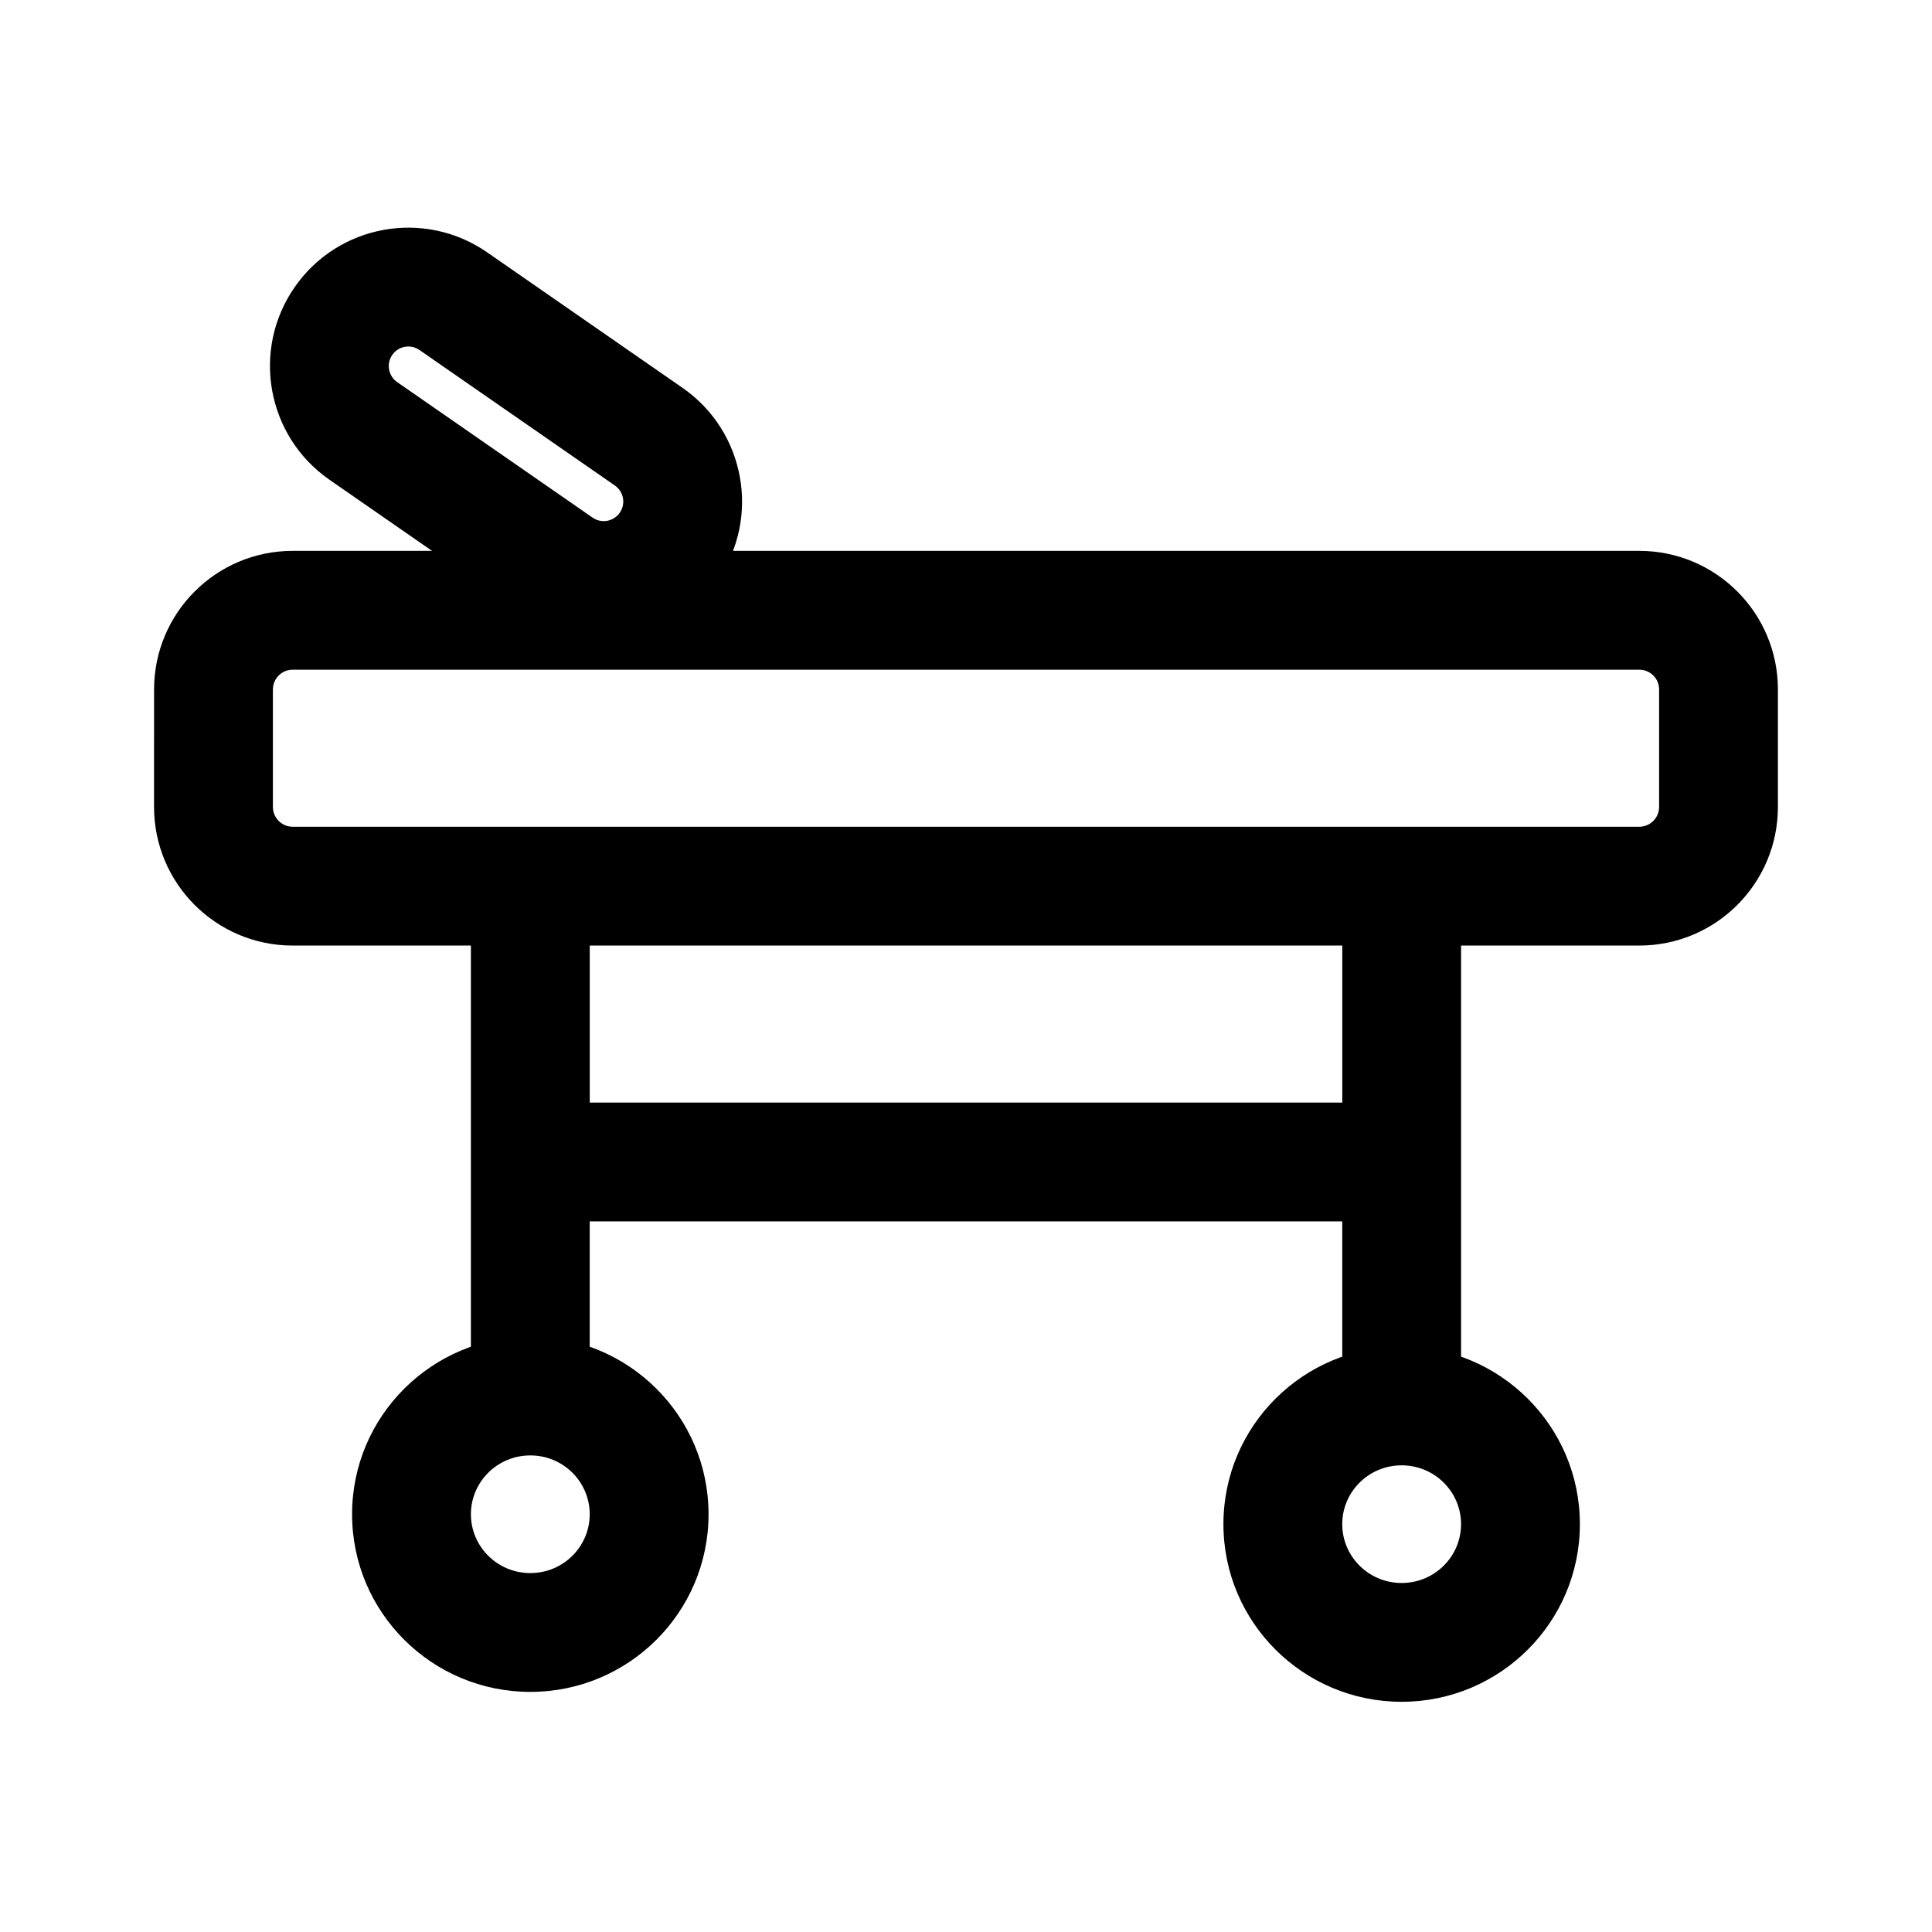
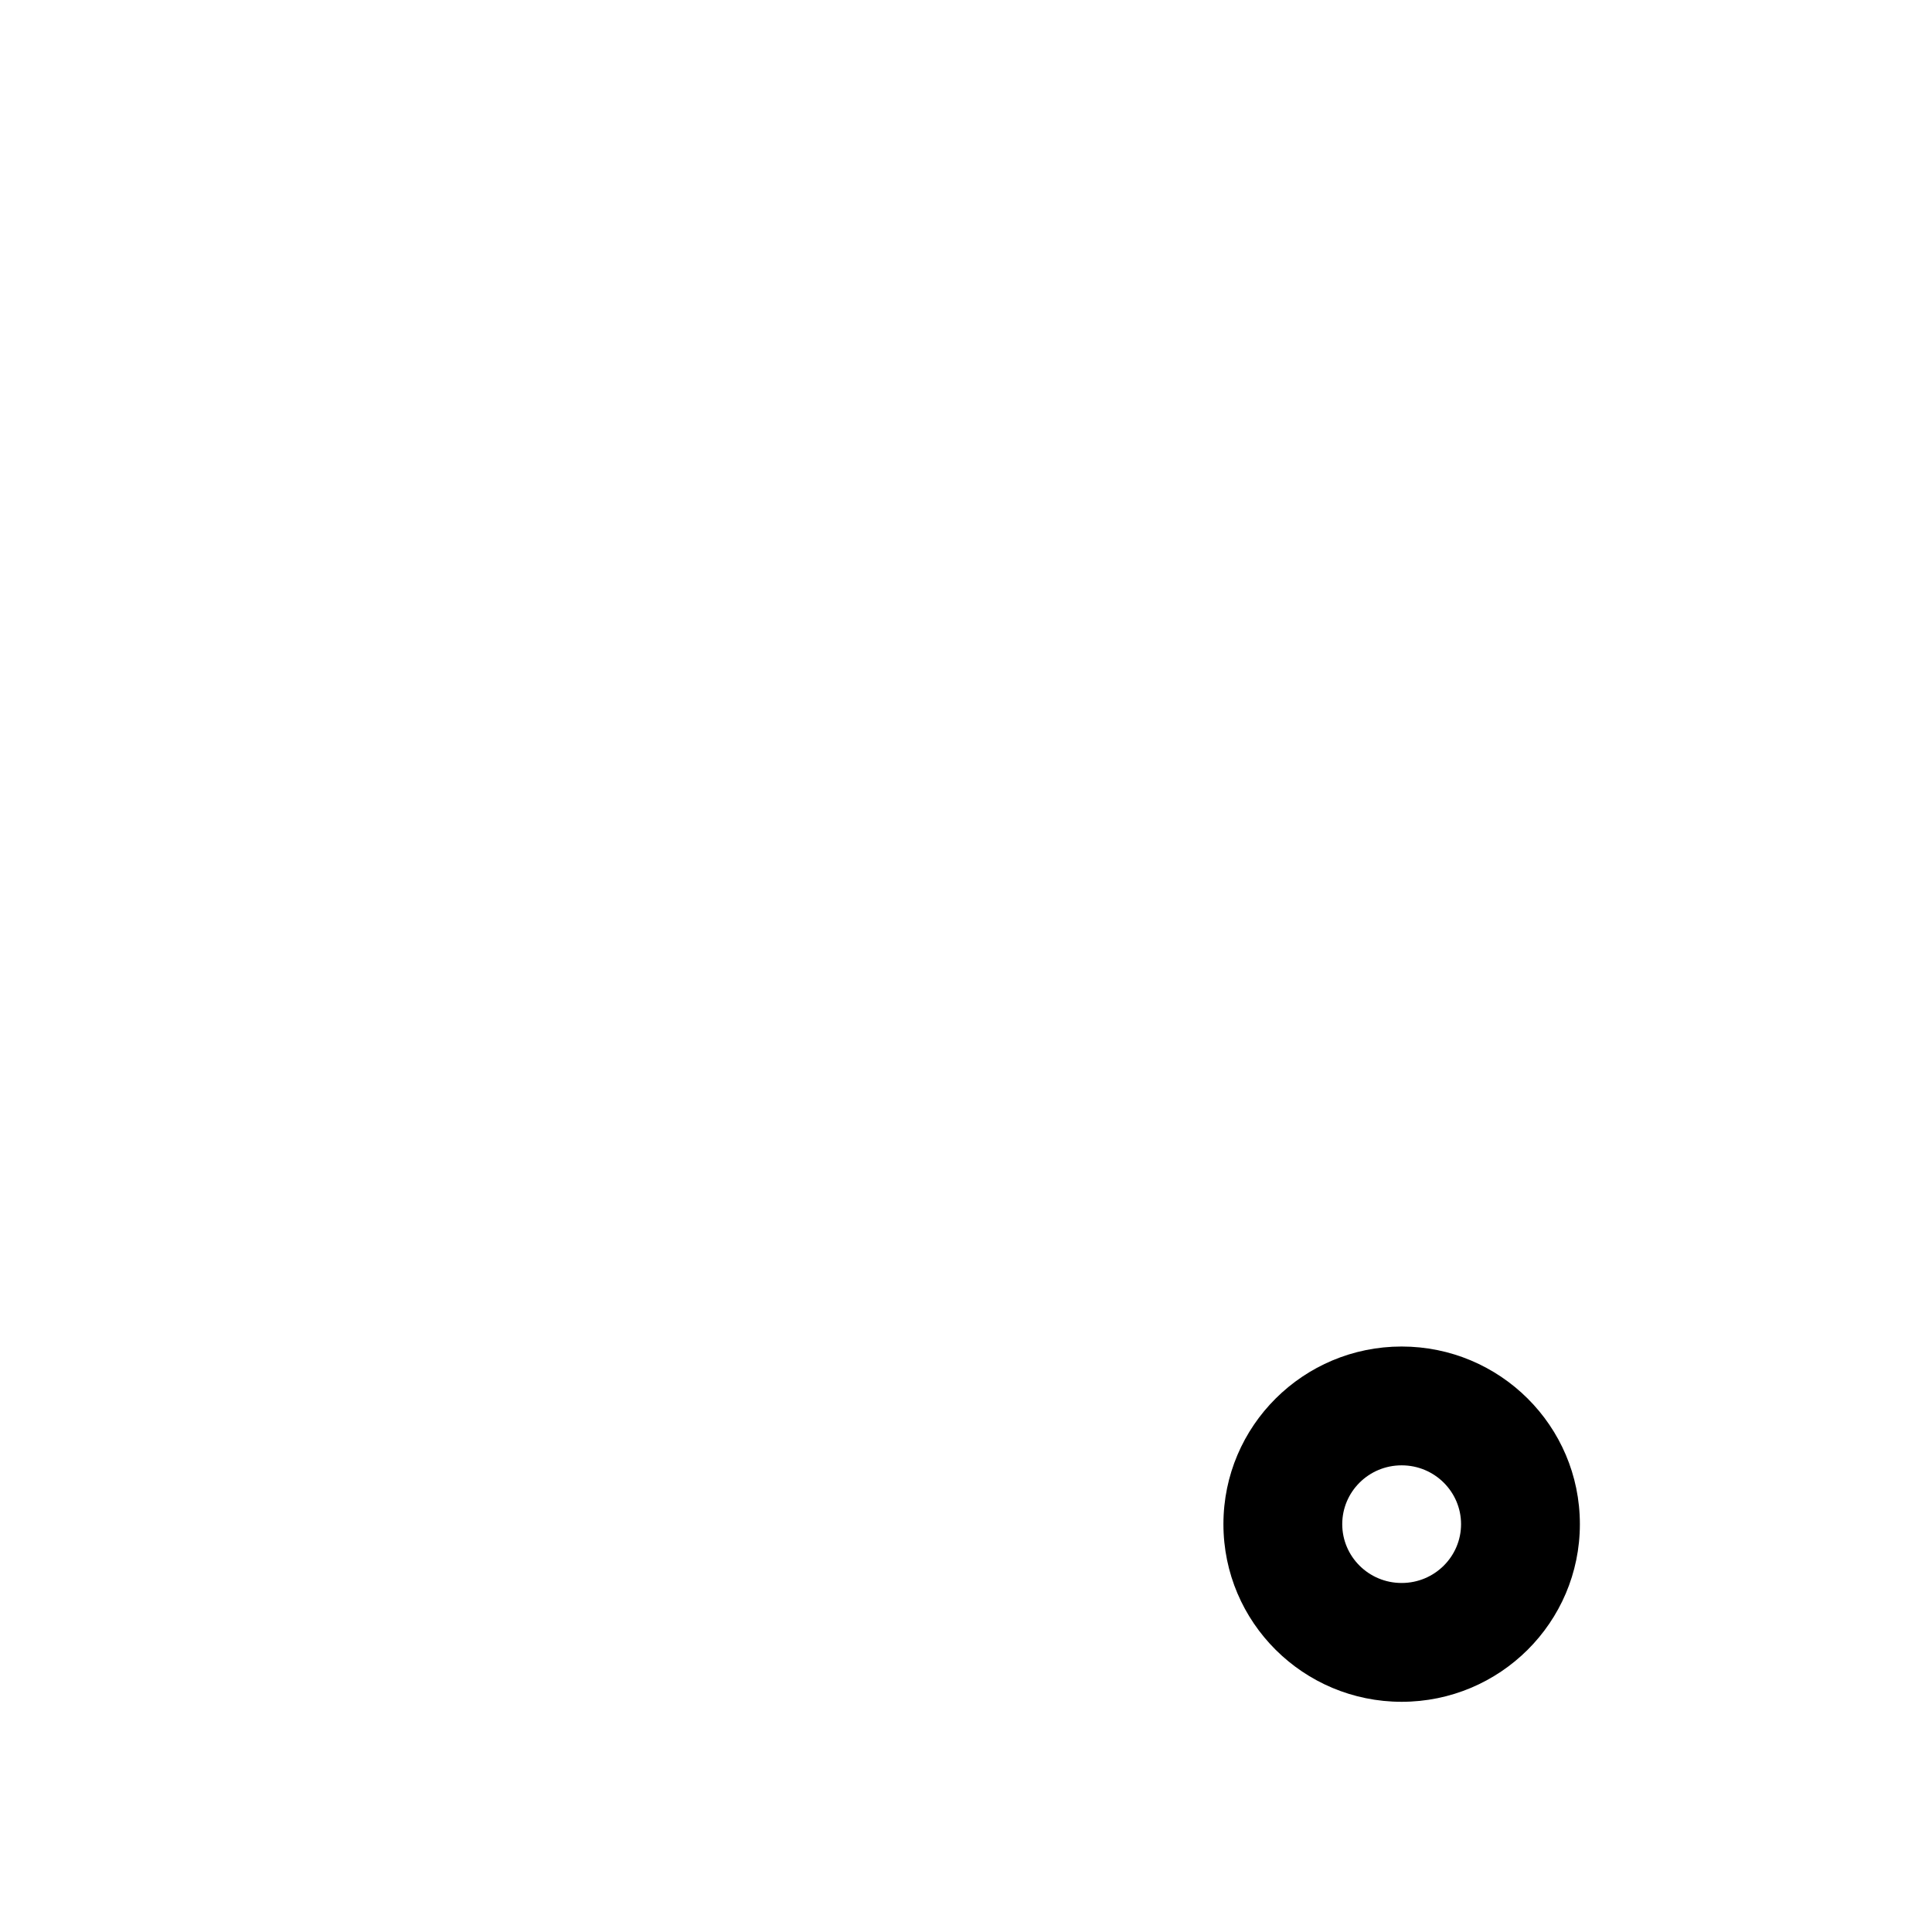
<svg xmlns="http://www.w3.org/2000/svg" fill="#000000" width="800px" height="800px" version="1.1" viewBox="144 144 512 512">
  <g fill-rule="evenodd">
-     <path d="m184.83 326.72c0-20.289 16.449-36.734 36.738-36.734h356.86c20.289 0 36.738 16.445 36.738 36.734v31.125c0 20.289-16.449 36.738-36.738 36.738h-47.23v109.58c0 8.695-7.051 15.746-15.746 15.746-8.691 0-15.742-7.051-15.742-15.746v-36.477h-199.43v36.477c0 8.695-7.047 15.746-15.742 15.746-8.695 0-15.746-7.051-15.746-15.746v-109.58h-47.23c-20.289 0-36.738-16.449-36.738-36.738zm115.46 67.863v41.617h199.43v-41.617zm-78.719-73.109c-2.898 0-5.25 2.348-5.25 5.246v31.125c0 2.898 2.352 5.25 5.25 5.25h356.86c2.898 0 5.25-2.352 5.25-5.25v-31.125c0-2.898-2.352-5.246-5.25-5.246z" />
-     <path d="m284.54 529.7c-8.77 0-15.746 7.055-15.746 15.59s6.977 15.59 15.746 15.59 15.742-7.055 15.742-15.59-6.973-15.59-15.742-15.59zm-47.234 15.59c0-26.074 21.223-47.078 47.234-47.078s47.23 21.004 47.23 47.078c0 26.07-21.219 47.078-47.23 47.078s-47.234-21.008-47.234-47.078z" />
    <path d="m515.45 532.33c-8.766 0-15.742 7.051-15.742 15.586 0 8.539 6.977 15.59 15.742 15.59 8.77 0 15.746-7.051 15.746-15.59 0-8.535-6.977-15.586-15.746-15.586zm-47.23 15.586c0-26.07 21.223-47.074 47.23-47.074 26.012 0 47.234 21.004 47.234 47.074 0 26.074-21.223 47.078-47.234 47.078-26.008 0-47.23-21.004-47.23-47.078z" />
-     <path d="m222.08 220.11c11.535-16.641 34.375-20.777 51.016-9.238l51.785 35.914c16.641 11.543 20.777 34.387 9.242 51.031-11.539 16.641-34.379 20.777-51.02 9.238l-51.785-35.914c-16.641-11.543-20.777-34.387-9.238-51.031zm33.078 16.641c-2.352-1.629-5.578-1.047-7.207 1.305-1.629 2.352-1.043 5.578 1.305 7.207l51.785 35.914c2.352 1.629 5.578 1.047 7.207-1.305 1.629-2.352 1.043-5.578-1.305-7.207z" />
  </g>
</svg>